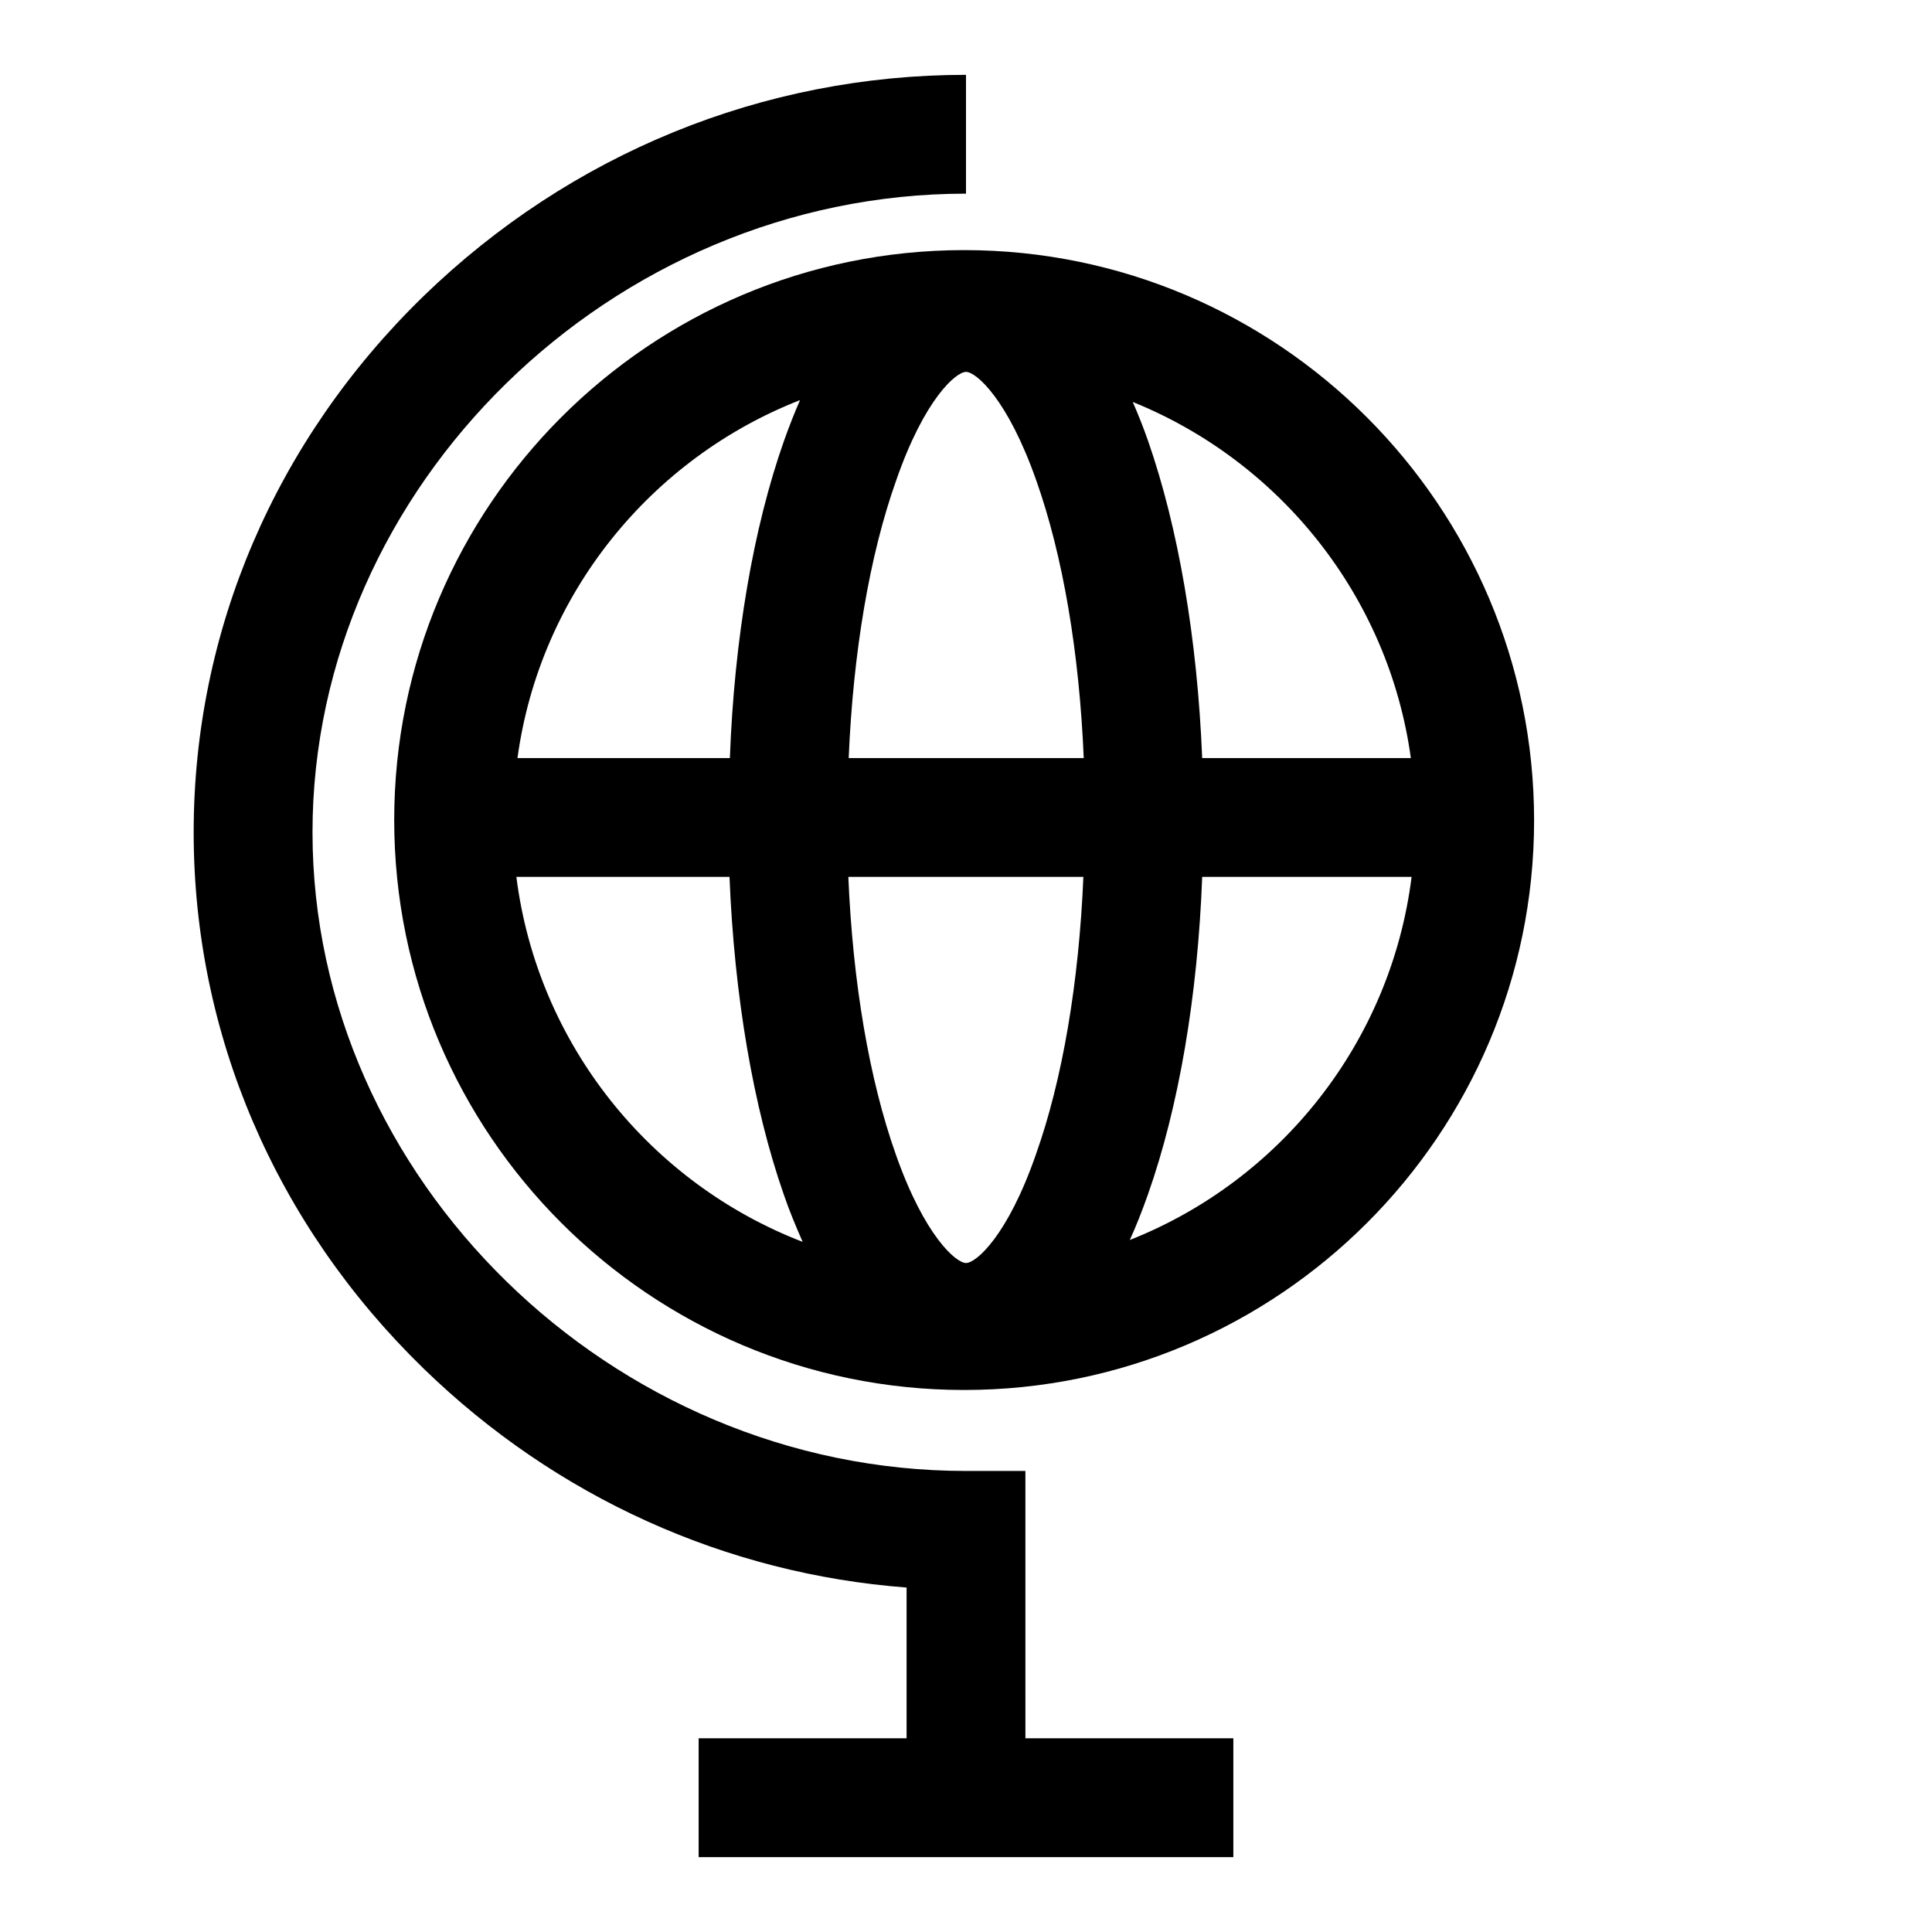
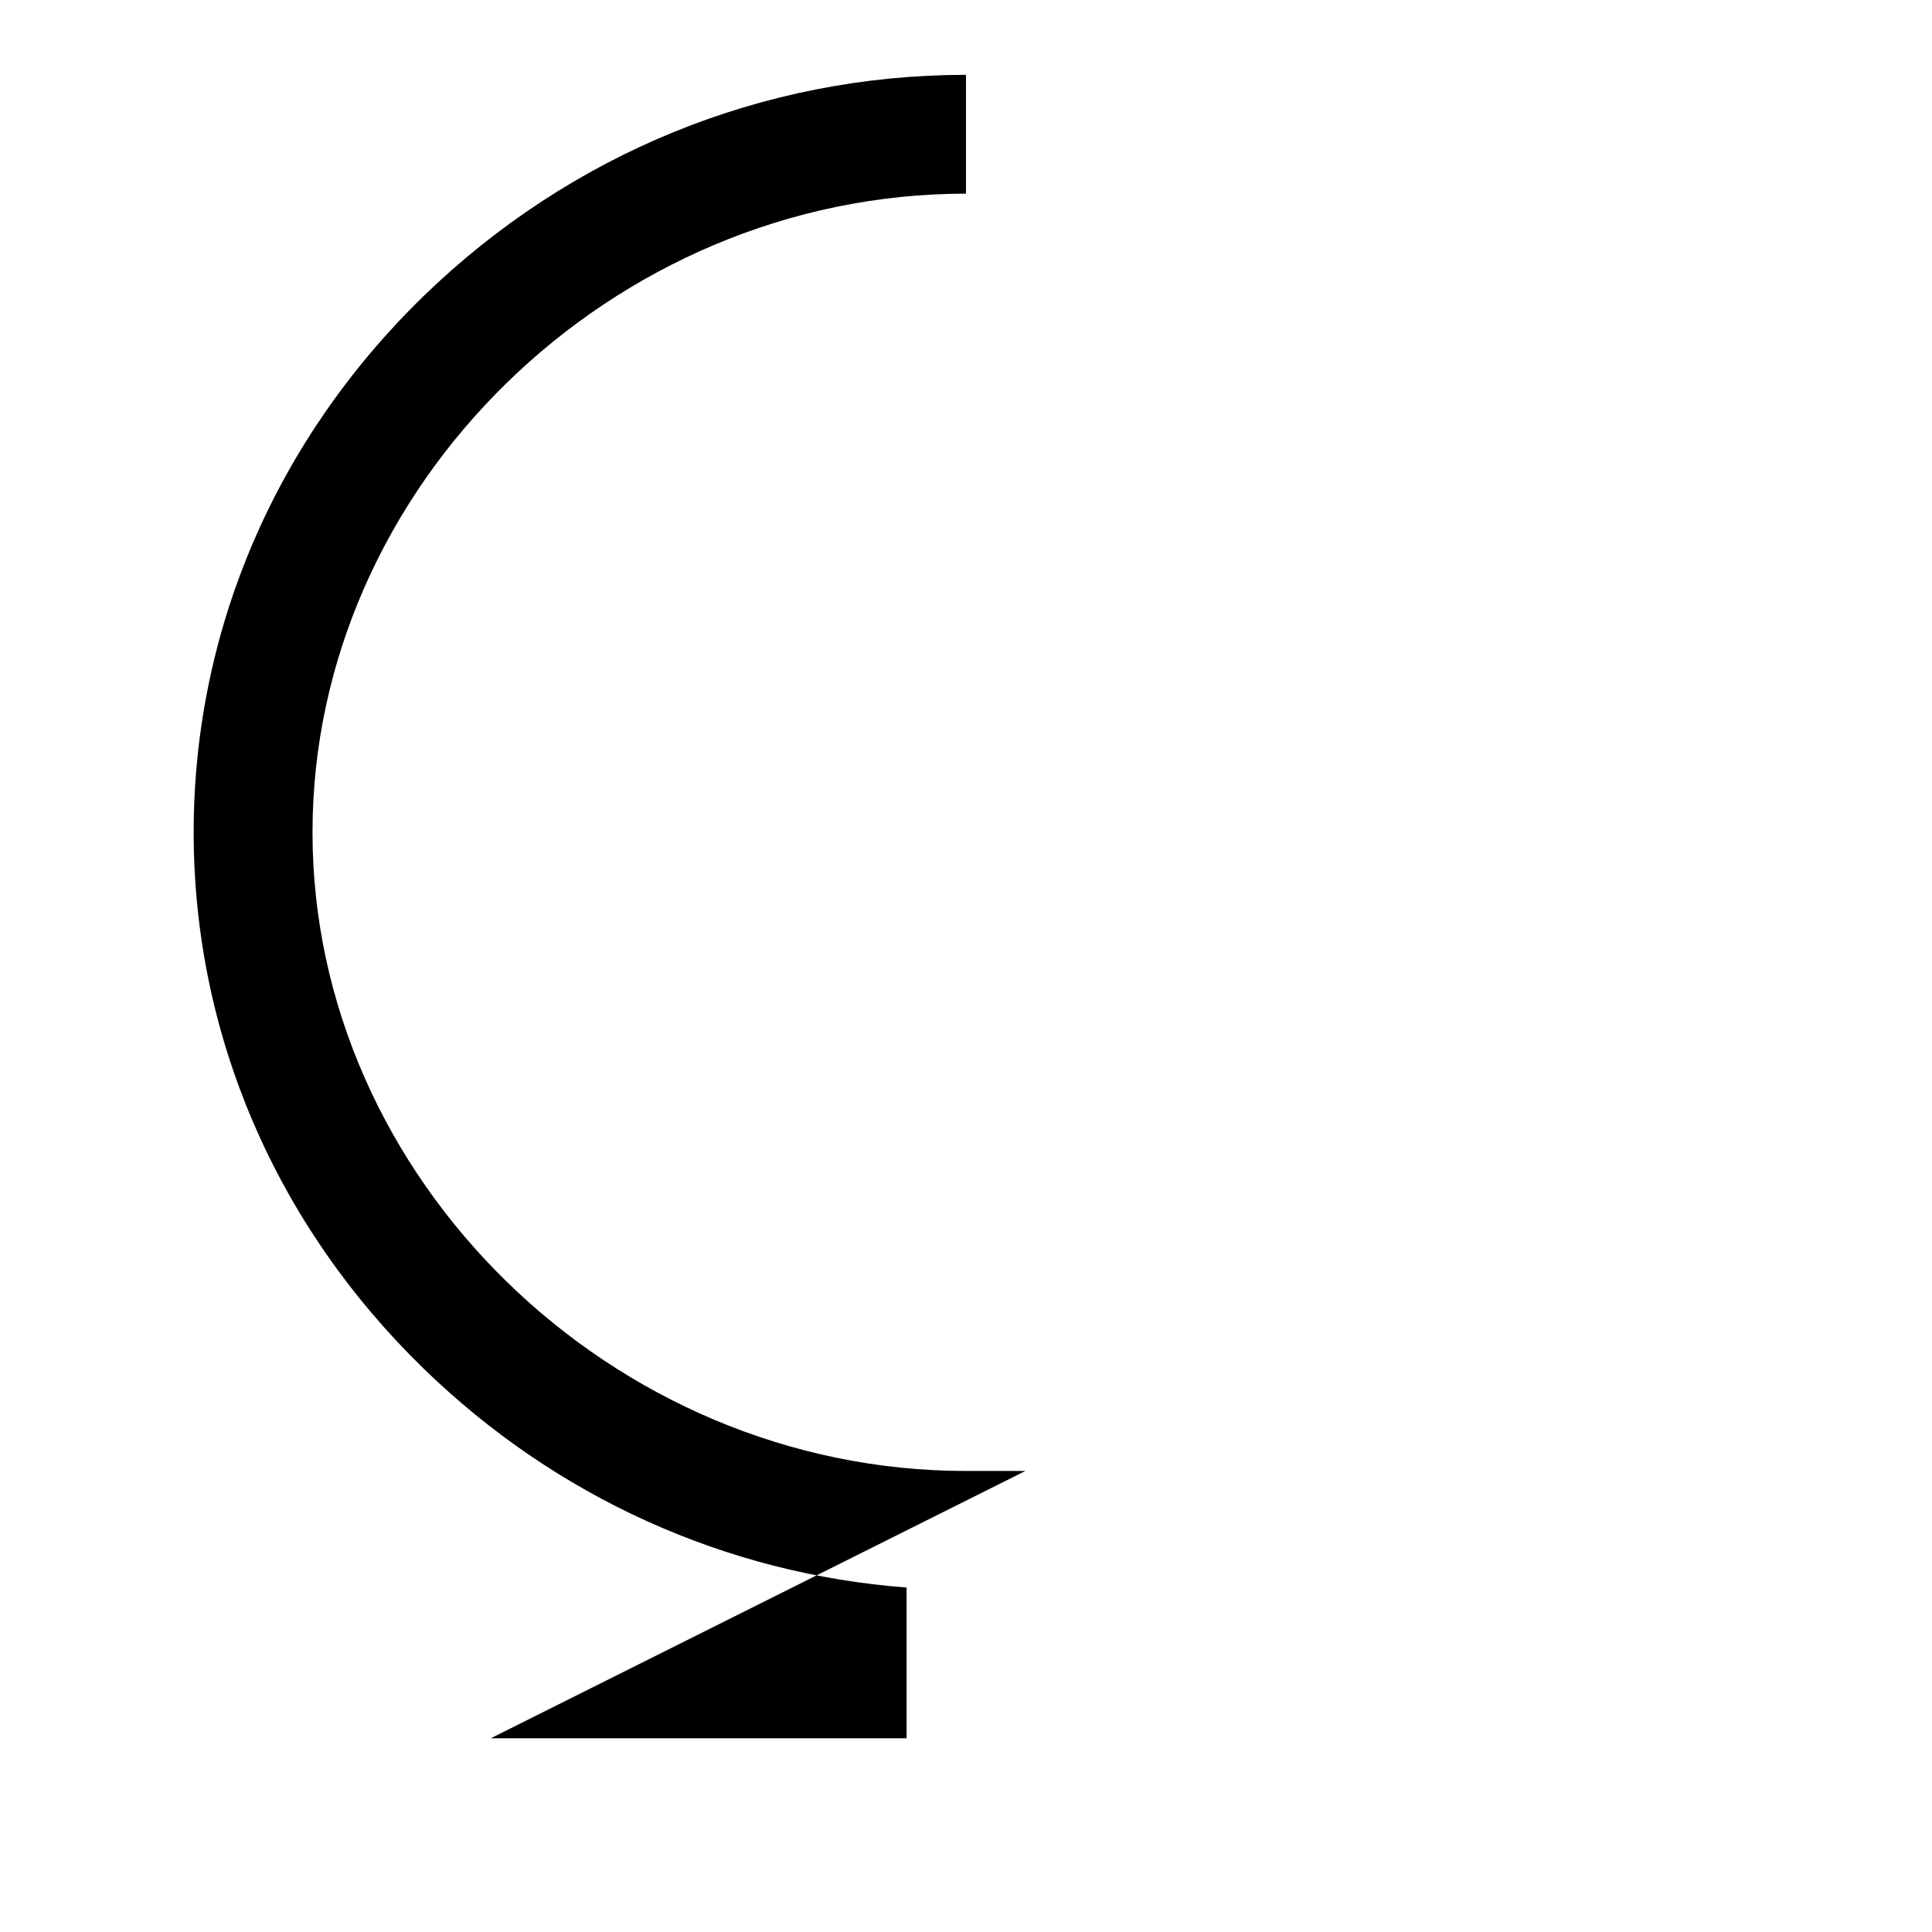
<svg xmlns="http://www.w3.org/2000/svg" fill="#000000" width="800px" height="800px" version="1.1" viewBox="144 144 512 512">
  <g>
-     <path d="m399.51 210.28c-83.344 0-151.04 67.797-151.04 151.04 0 83.344 67.797 151.04 151.04 151.04 83.246 0.004 151.04-67.695 151.04-150.94 0-83.344-67.797-151.14-151.04-151.14zm118.38 134.61h-55.301c-1.277-31.586-6.297-61.008-14.367-84.133-1.277-3.641-2.656-7.086-4.035-10.234 38.969 15.746 67.797 51.465 73.703 94.367zm-117.88 133.82c-2.656 0-11.02-7.184-18.598-28.734-7.086-19.977-11.414-45.656-12.594-73.602h62.289c-1.18 27.945-5.512 53.727-12.594 73.602-7.484 21.551-15.848 28.734-18.504 28.734zm-31.098-133.82c1.18-27.945 5.512-53.727 12.594-73.602 7.481-21.551 15.844-28.734 18.504-28.734 2.656 0 11.02 7.184 18.598 28.734 7.086 19.977 11.414 45.656 12.594 73.602zm-12.891-94.859c-1.477 3.344-2.856 6.887-4.231 10.727-8.168 23.125-13.188 52.547-14.367 84.133h-56.285c5.906-43.395 35.328-79.41 74.883-94.859zm-75.176 126.35h56.48c1.277 31.586 6.297 61.008 14.367 84.133 1.574 4.625 3.344 8.758 5.019 12.594-40.344-15.547-70.258-52.348-75.867-96.727zm162.56 96.234c1.672-3.641 3.246-7.676 4.82-12.102 8.168-23.125 13.188-52.547 14.367-84.133h55.496c-5.508 43.887-34.832 80.492-74.684 96.234z" />
-     <path d="m415.74 533.82h-15.742c-93.875 0-173.18-77.539-173.18-169.25-0.004-91.707 79.309-169.25 173.18-169.25v-31.488c-53.727 0-104.8 20.859-143.76 58.648-39.266 38.18-60.914 88.66-60.914 142.09 0 53.43 21.648 103.91 60.91 142.09 35.129 34.145 80.098 54.414 128.02 58.055v39.953h-55.105v31.488h141.7v-31.488h-55.105z" />
+     <path d="m415.74 533.82h-15.742c-93.875 0-173.18-77.539-173.18-169.25-0.004-91.707 79.309-169.25 173.18-169.25v-31.488c-53.727 0-104.8 20.859-143.76 58.648-39.266 38.18-60.914 88.66-60.914 142.09 0 53.43 21.648 103.91 60.91 142.09 35.129 34.145 80.098 54.414 128.02 58.055v39.953h-55.105v31.488v-31.488h-55.105z" />
  </g>
</svg>